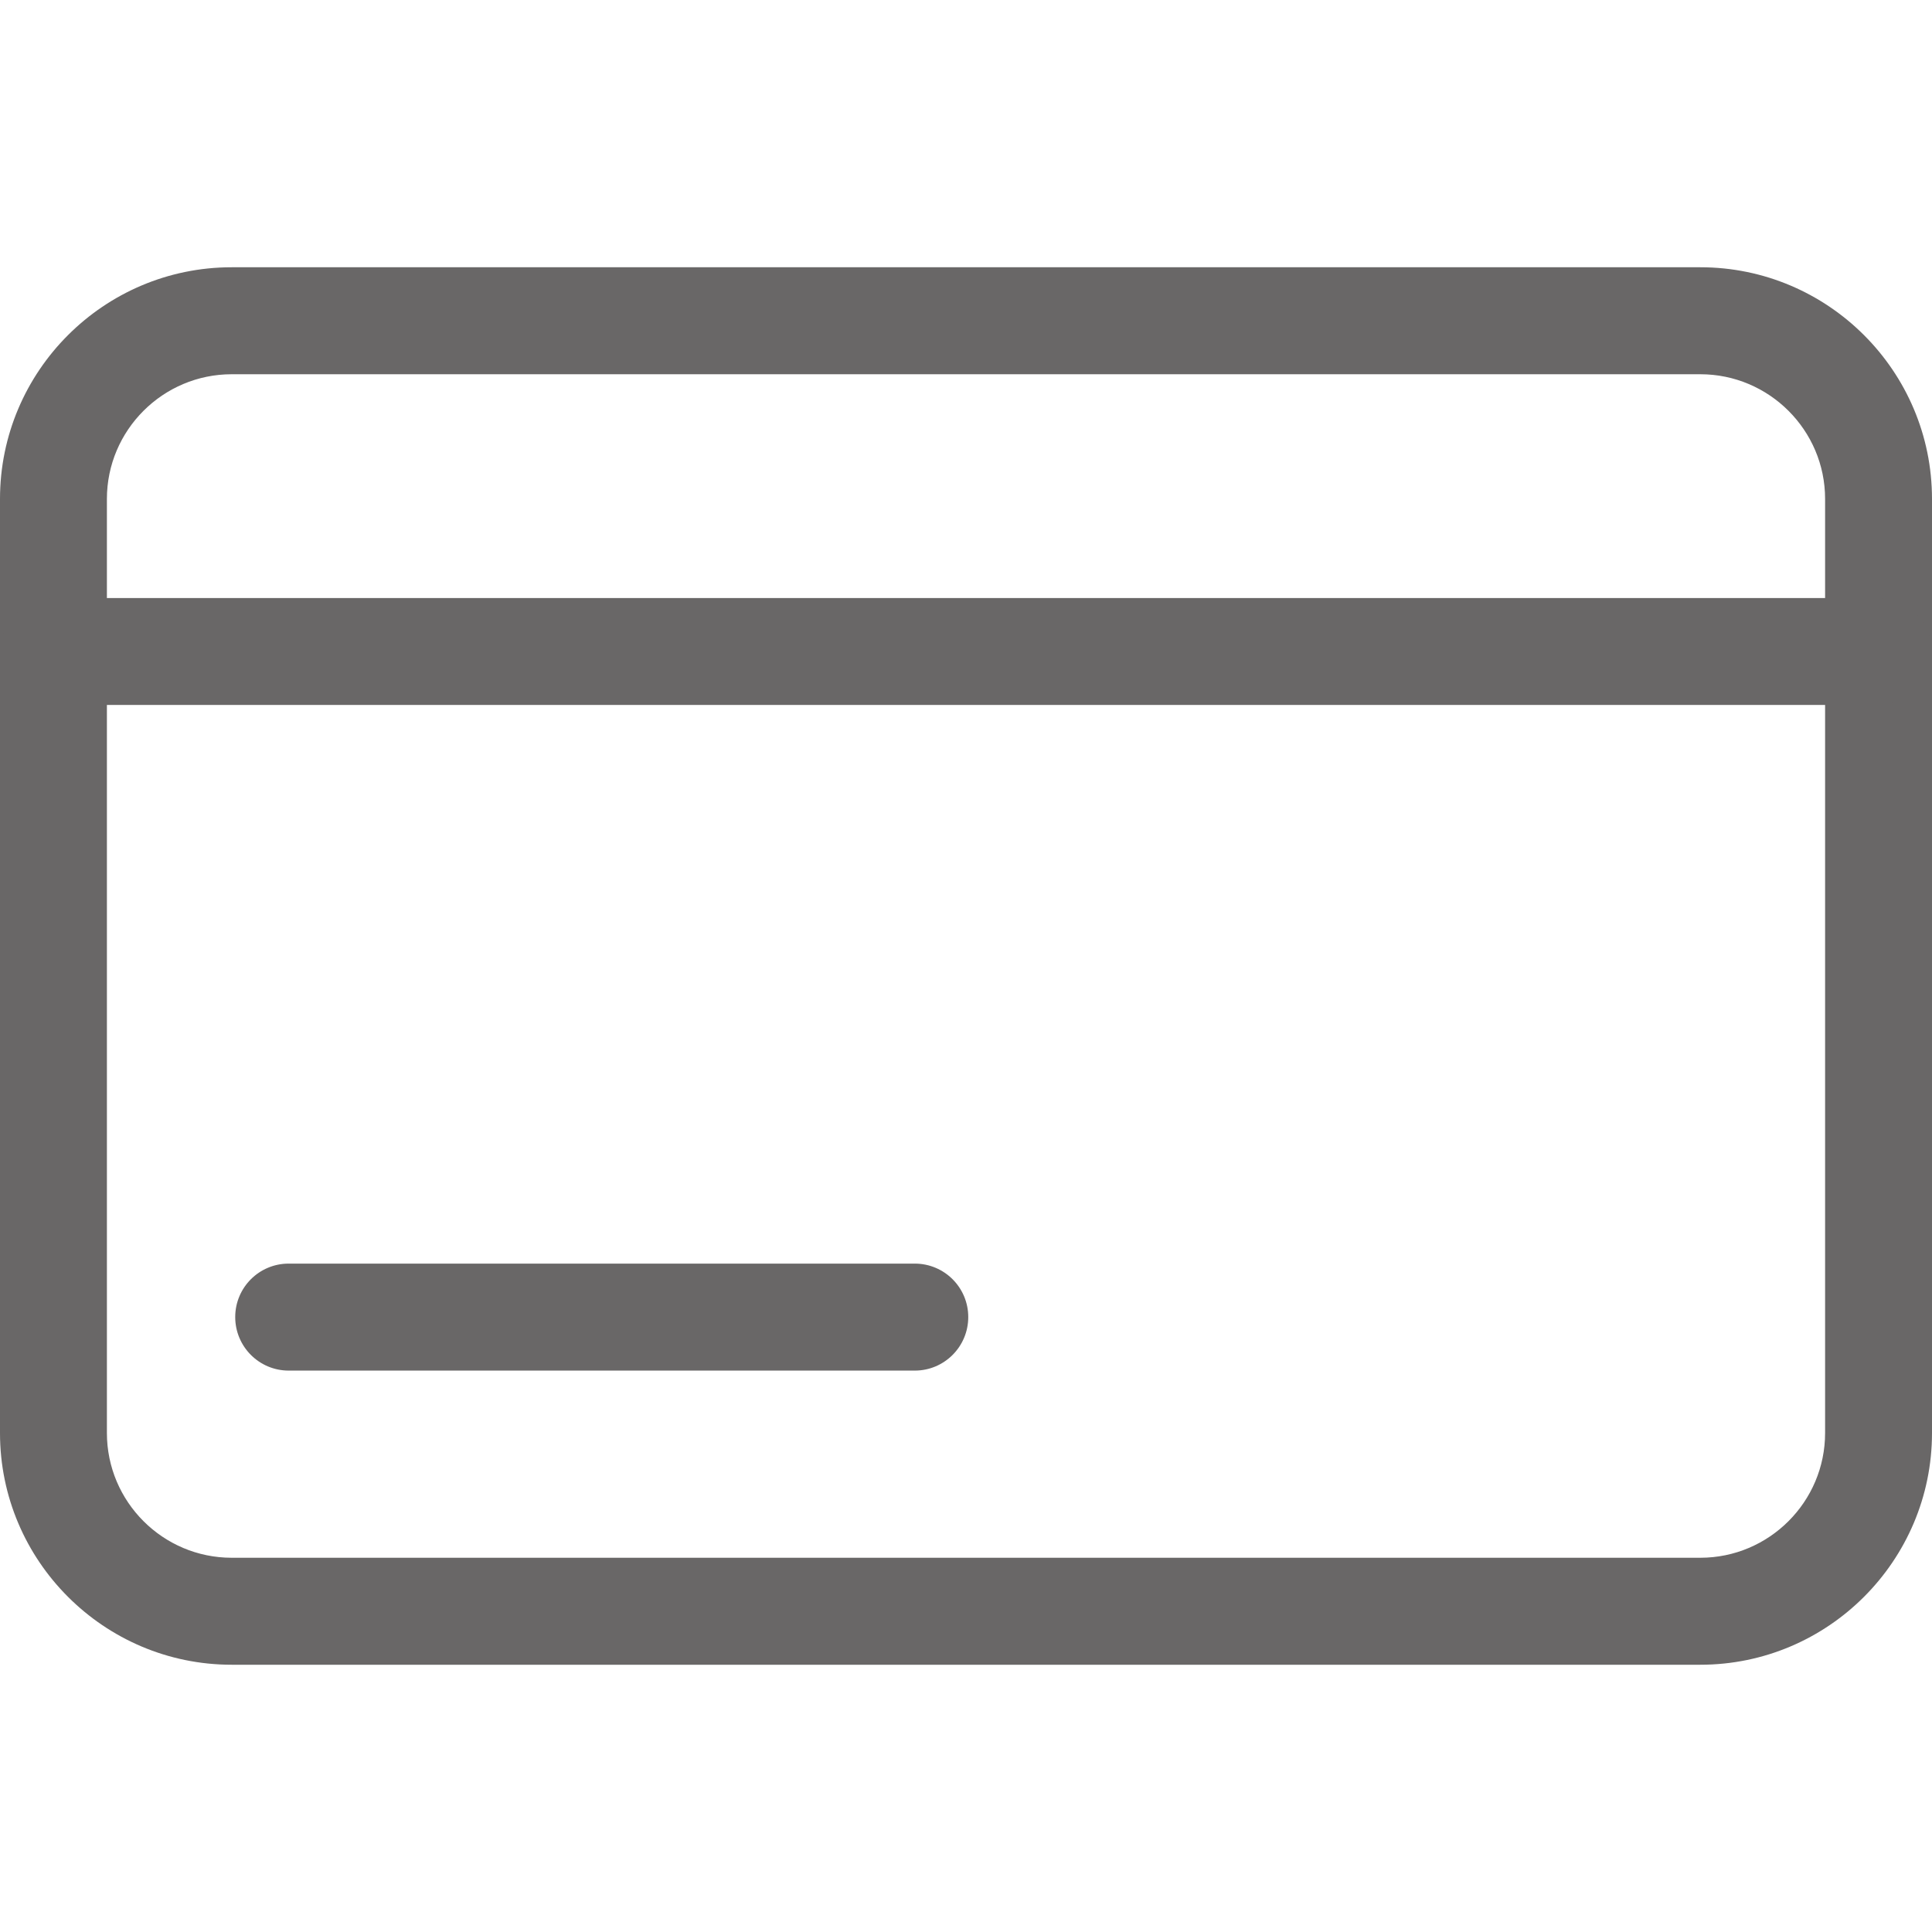
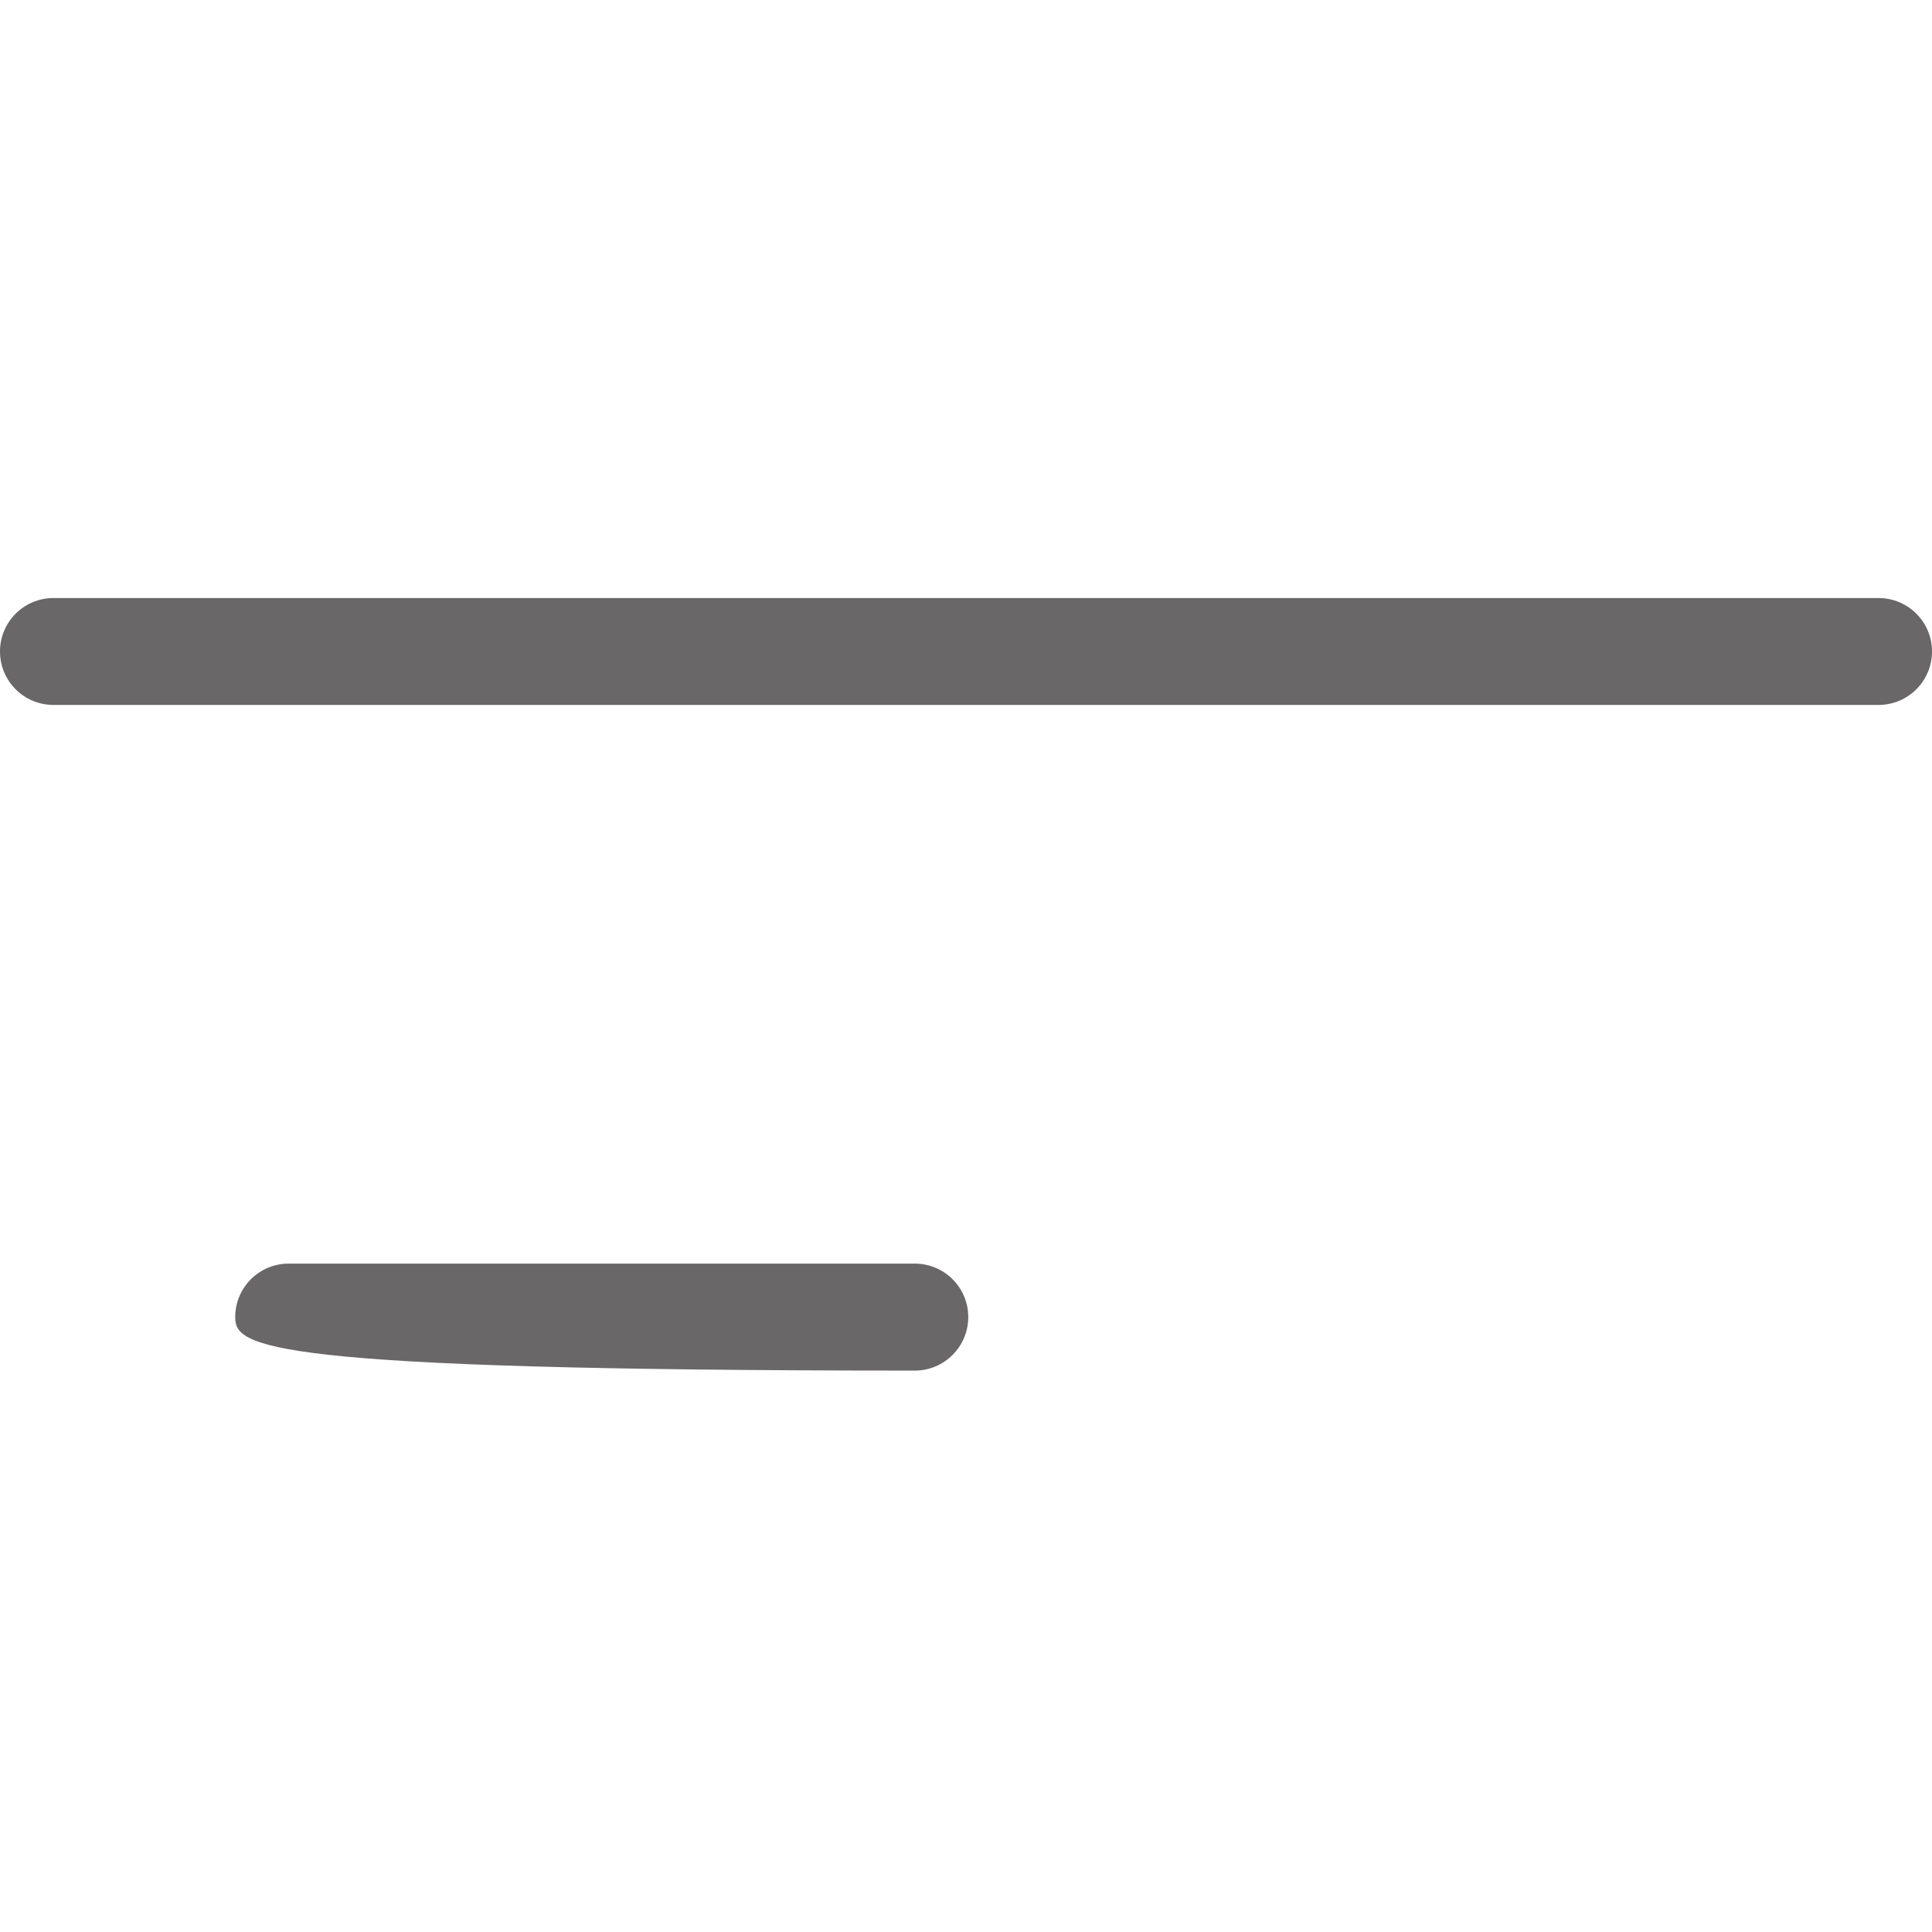
<svg xmlns="http://www.w3.org/2000/svg" width="24" height="24" viewBox="0 0 24 24" fill="none">
-   <path d="M21.122 20.68H2.878C1.291 20.68 0 19.388 0 17.802V6.198C0 4.611 1.291 3.32 2.878 3.32H21.122C22.709 3.32 24 4.611 24 6.198V17.801C24 19.388 22.709 20.68 21.122 20.68ZM2.878 4.649C2.024 4.649 1.328 5.344 1.328 6.198V17.801C1.328 18.656 2.024 19.351 2.878 19.351H21.122C21.976 19.351 22.672 18.656 22.672 17.801V6.198C22.672 5.344 21.976 4.649 21.122 4.649H2.878Z" fill="#696767" />
  <path d="M23.336 8.757H0.664C0.297 8.757 0 8.46 0 8.093C0 7.726 0.297 7.429 0.664 7.429H23.336C23.703 7.429 24 7.726 24 8.093C24 8.46 23.703 8.757 23.336 8.757Z" fill="#696767" />
-   <path d="M11.364 17.026H3.586C3.219 17.026 2.922 16.728 2.922 16.361C2.922 15.994 3.219 15.697 3.586 15.697H11.364C11.731 15.697 12.028 15.994 12.028 16.361C12.028 16.728 11.731 17.026 11.364 17.026Z" fill="#696767" />
+   <path d="M11.364 17.026C3.219 17.026 2.922 16.728 2.922 16.361C2.922 15.994 3.219 15.697 3.586 15.697H11.364C11.731 15.697 12.028 15.994 12.028 16.361C12.028 16.728 11.731 17.026 11.364 17.026Z" fill="#696767" />
</svg>